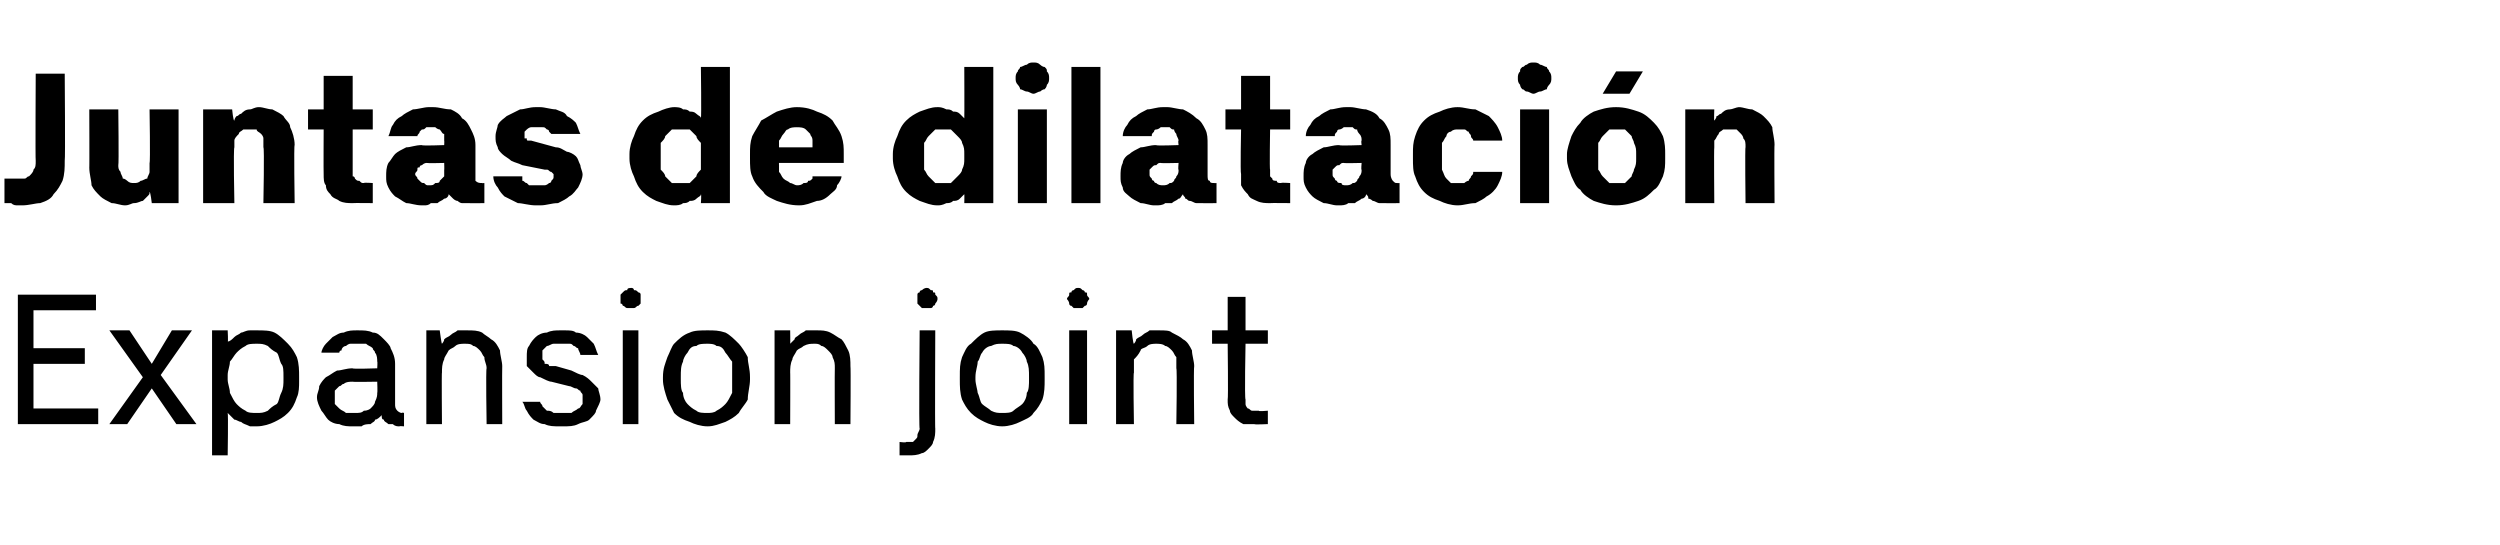
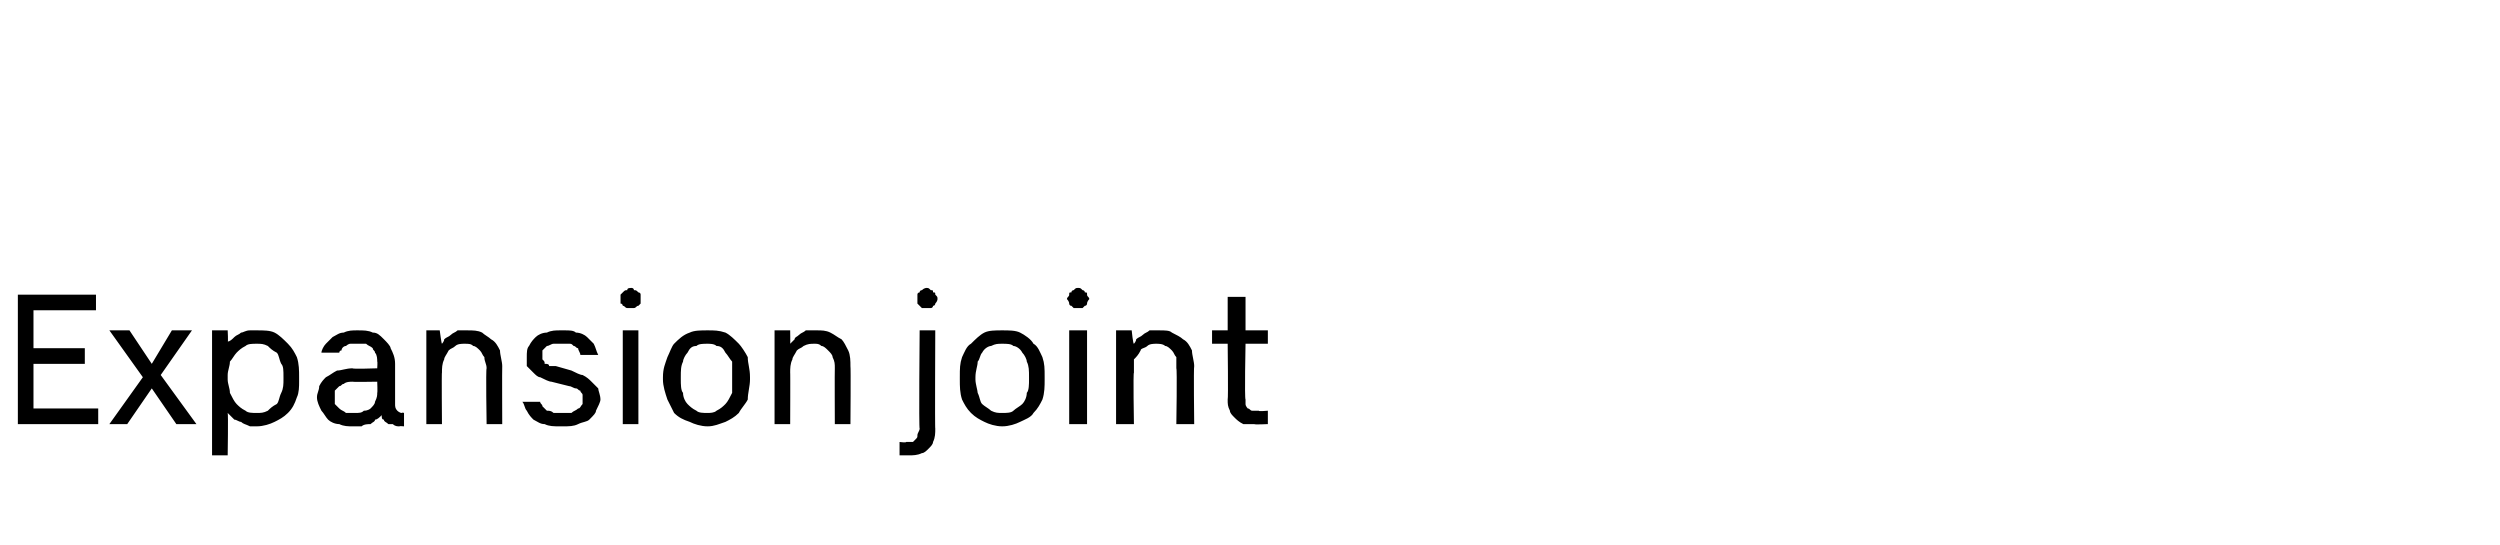
<svg xmlns="http://www.w3.org/2000/svg" version="1.1" width="112px" height="24.4px" viewBox="0 -3 112 24.4" style="top:-3px">
  <desc>Juntas de dilataci n Expansion joint</desc>
  <defs />
  <g id="Polygon695820">
    <path d="M 0.8 16 L 4.4 16 L 4.4 15.3 L 1.5 15.3 L 1.5 13.3 L 3.8 13.3 L 3.8 12.6 L 1.5 12.6 L 1.5 10.9 L 4.3 10.9 L 4.3 10.2 L 0.8 10.2 L 0.8 16 Z M 4.9 16 L 5.7 16 L 6.8 14.4 L 7.9 16 L 8.8 16 L 7.2 13.8 L 8.6 11.8 L 7.7 11.8 L 6.8 13.3 L 5.8 11.8 L 4.9 11.8 L 6.4 13.9 L 4.9 16 Z M 9.5 17.4 L 10.2 17.4 C 10.2 17.4 10.23 15.53 10.2 15.5 C 10.3 15.6 10.4 15.7 10.5 15.8 C 10.6 15.8 10.7 15.9 10.8 15.9 C 10.9 16 11 16 11.2 16.1 C 11.3 16.1 11.4 16.1 11.5 16.1 C 11.8 16.1 12.1 16 12.3 15.9 C 12.5 15.8 12.7 15.7 12.9 15.5 C 13.1 15.3 13.2 15.1 13.3 14.8 C 13.4 14.6 13.4 14.3 13.4 14.1 C 13.4 14.1 13.4 13.9 13.4 13.9 C 13.4 13.6 13.4 13.3 13.3 13 C 13.2 12.8 13.1 12.6 12.9 12.4 C 12.7 12.2 12.5 12 12.3 11.9 C 12.1 11.8 11.8 11.8 11.5 11.8 C 11.4 11.8 11.3 11.8 11.2 11.8 C 11 11.8 10.9 11.9 10.8 11.9 C 10.7 12 10.6 12 10.5 12.1 C 10.4 12.2 10.3 12.3 10.2 12.3 C 10.23 12.35 10.2 11.8 10.2 11.8 L 9.5 11.8 L 9.5 17.4 Z M 11.5 15.5 C 11.3 15.5 11.1 15.5 11 15.4 C 10.8 15.3 10.7 15.2 10.6 15.1 C 10.5 15 10.4 14.8 10.3 14.6 C 10.3 14.4 10.2 14.2 10.2 14 C 10.2 14 10.2 13.8 10.2 13.8 C 10.2 13.6 10.3 13.4 10.3 13.2 C 10.4 13.1 10.5 12.9 10.6 12.8 C 10.7 12.7 10.8 12.6 11 12.5 C 11.1 12.4 11.3 12.4 11.5 12.4 C 11.7 12.4 11.8 12.4 12 12.5 C 12.1 12.6 12.2 12.7 12.4 12.8 C 12.5 12.9 12.5 13.1 12.6 13.3 C 12.7 13.4 12.7 13.6 12.7 13.9 C 12.7 13.9 12.7 14 12.7 14 C 12.7 14.2 12.7 14.4 12.6 14.6 C 12.5 14.8 12.5 15 12.4 15.1 C 12.2 15.2 12.1 15.3 12 15.4 C 11.8 15.5 11.7 15.5 11.5 15.5 Z M 18.1 16.1 L 18.1 15.5 C 18.1 15.5 18.03 15.47 18 15.5 C 17.9 15.5 17.8 15.4 17.8 15.4 C 17.7 15.3 17.7 15.2 17.7 15.1 C 17.7 15.1 17.7 13.3 17.7 13.3 C 17.7 13 17.6 12.8 17.5 12.6 C 17.5 12.5 17.3 12.3 17.2 12.2 C 17 12 16.9 11.9 16.7 11.9 C 16.5 11.8 16.3 11.8 16 11.8 C 16 11.8 16 11.8 16 11.8 C 15.8 11.8 15.6 11.8 15.4 11.9 C 15.2 11.9 15.1 12 14.9 12.1 C 14.8 12.2 14.7 12.3 14.6 12.4 C 14.5 12.5 14.4 12.7 14.4 12.8 C 14.4 12.8 15.2 12.8 15.2 12.8 C 15.2 12.8 15.2 12.7 15.3 12.7 C 15.3 12.6 15.4 12.5 15.5 12.5 C 15.5 12.5 15.6 12.4 15.7 12.4 C 15.8 12.4 15.9 12.4 16 12.4 C 16 12.4 16.1 12.4 16.1 12.4 C 16.2 12.4 16.3 12.4 16.4 12.4 C 16.5 12.5 16.6 12.5 16.7 12.6 C 16.7 12.7 16.8 12.7 16.8 12.8 C 16.9 12.9 16.9 13.1 16.9 13.2 C 16.92 13.18 16.9 13.5 16.9 13.5 C 16.9 13.5 15.76 13.54 15.8 13.5 C 15.5 13.5 15.3 13.6 15.1 13.6 C 14.9 13.7 14.8 13.8 14.6 13.9 C 14.5 14 14.4 14.1 14.3 14.3 C 14.3 14.5 14.2 14.6 14.2 14.8 C 14.2 15 14.3 15.2 14.4 15.4 C 14.5 15.5 14.6 15.7 14.7 15.8 C 14.8 15.9 15 16 15.2 16 C 15.4 16.1 15.6 16.1 15.8 16.1 C 15.8 16.1 15.9 16.1 15.9 16.1 C 16 16.1 16.1 16.1 16.2 16.1 C 16.3 16 16.5 16 16.6 16 C 16.7 15.9 16.8 15.9 16.8 15.8 C 16.9 15.8 17 15.7 17.1 15.6 C 17.1 15.7 17.1 15.8 17.2 15.8 C 17.2 15.9 17.3 15.9 17.4 16 C 17.4 16 17.5 16 17.6 16 C 17.7 16.1 17.8 16.1 17.9 16.1 C 17.9 16.08 18.1 16.1 18.1 16.1 Z M 16.9 14.1 C 16.9 14.1 16.92 14.59 16.9 14.6 C 16.9 14.7 16.9 14.8 16.8 15 C 16.8 15.1 16.7 15.2 16.6 15.3 C 16.6 15.3 16.5 15.4 16.3 15.4 C 16.2 15.5 16.1 15.5 15.9 15.5 C 15.9 15.5 15.8 15.5 15.8 15.5 C 15.7 15.5 15.6 15.5 15.5 15.5 C 15.4 15.4 15.3 15.4 15.2 15.3 C 15.2 15.3 15.1 15.2 15 15.1 C 15 15 15 14.9 15 14.8 C 15 14.7 15 14.6 15 14.5 C 15.1 14.4 15.1 14.4 15.2 14.3 C 15.3 14.3 15.3 14.2 15.4 14.2 C 15.5 14.1 15.7 14.1 15.8 14.1 C 15.78 14.12 16.9 14.1 16.9 14.1 Z M 19.1 16 L 19.8 16 C 19.8 16 19.78 13.66 19.8 13.7 C 19.8 13.5 19.8 13.3 19.9 13.1 C 19.9 13 20 12.9 20.1 12.7 C 20.2 12.6 20.3 12.6 20.4 12.5 C 20.5 12.4 20.7 12.4 20.8 12.4 C 21 12.4 21.1 12.4 21.2 12.5 C 21.3 12.5 21.4 12.6 21.5 12.7 C 21.6 12.8 21.6 12.9 21.7 13 C 21.7 13.2 21.8 13.3 21.8 13.5 C 21.76 13.52 21.8 16 21.8 16 L 22.5 16 C 22.5 16 22.49 13.44 22.5 13.4 C 22.5 13.2 22.4 12.9 22.4 12.7 C 22.3 12.5 22.2 12.3 22 12.2 C 21.9 12.1 21.7 12 21.6 11.9 C 21.4 11.8 21.2 11.8 20.9 11.8 C 20.8 11.8 20.6 11.8 20.5 11.8 C 20.4 11.9 20.3 11.9 20.2 12 C 20.1 12.1 20 12.1 19.9 12.2 C 19.9 12.3 19.8 12.4 19.8 12.4 C 19.78 12.42 19.7 11.8 19.7 11.8 L 19.1 11.8 L 19.1 16 Z M 25.1 16.1 C 25.1 16.1 25.2 16.1 25.2 16.1 C 25.5 16.1 25.7 16.1 25.9 16 C 26.1 15.9 26.3 15.9 26.4 15.8 C 26.6 15.6 26.7 15.5 26.7 15.4 C 26.8 15.2 26.9 15 26.9 14.9 C 26.9 14.7 26.8 14.5 26.8 14.4 C 26.7 14.3 26.6 14.2 26.5 14.1 C 26.4 14 26.3 13.9 26.1 13.8 C 26 13.8 25.8 13.7 25.6 13.6 C 25.6 13.6 24.9 13.4 24.9 13.4 C 24.8 13.4 24.7 13.4 24.6 13.4 C 24.6 13.3 24.5 13.3 24.4 13.3 C 24.4 13.2 24.4 13.2 24.3 13.1 C 24.3 13.1 24.3 13 24.3 12.9 C 24.3 12.8 24.3 12.8 24.3 12.7 C 24.4 12.6 24.4 12.6 24.5 12.5 C 24.6 12.5 24.7 12.4 24.8 12.4 C 24.8 12.4 24.9 12.4 25.1 12.4 C 25.1 12.4 25.2 12.4 25.2 12.4 C 25.3 12.4 25.4 12.4 25.5 12.4 C 25.6 12.4 25.6 12.4 25.7 12.5 C 25.8 12.5 25.8 12.6 25.9 12.6 C 25.9 12.7 26 12.8 26 12.9 C 26 12.9 26.8 12.9 26.8 12.9 C 26.7 12.7 26.7 12.6 26.6 12.4 C 26.5 12.3 26.4 12.2 26.3 12.1 C 26.2 12 26 11.9 25.8 11.9 C 25.7 11.8 25.5 11.8 25.3 11.8 C 25.3 11.8 25.1 11.8 25.1 11.8 C 24.9 11.8 24.7 11.8 24.5 11.9 C 24.3 11.9 24.1 12 24 12.1 C 23.9 12.2 23.8 12.3 23.7 12.5 C 23.6 12.6 23.6 12.8 23.6 13 C 23.6 13.1 23.6 13.3 23.6 13.4 C 23.7 13.5 23.8 13.6 23.9 13.7 C 24 13.8 24.1 13.9 24.2 13.9 C 24.4 14 24.6 14.1 24.7 14.1 C 24.7 14.1 25.5 14.3 25.5 14.3 C 25.6 14.3 25.7 14.4 25.8 14.4 C 25.9 14.4 25.9 14.5 26 14.5 C 26 14.6 26.1 14.6 26.1 14.7 C 26.1 14.7 26.1 14.8 26.1 14.9 C 26.1 15 26.1 15.1 26.1 15.1 C 26 15.2 26 15.3 25.9 15.3 C 25.8 15.4 25.7 15.4 25.6 15.5 C 25.5 15.5 25.4 15.5 25.2 15.5 C 25.2 15.5 25.1 15.5 25.1 15.5 C 25 15.5 24.9 15.5 24.8 15.5 C 24.7 15.4 24.6 15.4 24.5 15.4 C 24.4 15.3 24.4 15.3 24.3 15.2 C 24.3 15.1 24.2 15.1 24.2 15 C 24.2 15 23.4 15 23.4 15 C 23.5 15.1 23.5 15.3 23.6 15.4 C 23.7 15.6 23.8 15.7 23.9 15.8 C 24.1 15.9 24.2 16 24.4 16 C 24.6 16.1 24.8 16.1 25.1 16.1 Z M 27.9 16 L 28.6 16 L 28.6 11.8 L 27.9 11.8 L 27.9 16 Z M 28.3 10.8 C 28.3 10.8 28.4 10.8 28.4 10.8 C 28.5 10.8 28.5 10.7 28.6 10.7 C 28.6 10.7 28.7 10.6 28.7 10.6 C 28.7 10.5 28.7 10.4 28.7 10.4 C 28.7 10.3 28.7 10.3 28.7 10.2 C 28.7 10.1 28.6 10.1 28.6 10.1 C 28.5 10 28.5 10 28.4 10 C 28.4 9.9 28.3 9.9 28.3 9.9 C 28.2 9.9 28.1 9.9 28.1 10 C 28 10 28 10 27.9 10.1 C 27.9 10.1 27.9 10.1 27.8 10.2 C 27.8 10.3 27.8 10.3 27.8 10.4 C 27.8 10.4 27.8 10.5 27.8 10.6 C 27.9 10.6 27.9 10.7 27.9 10.7 C 28 10.7 28 10.8 28.1 10.8 C 28.1 10.8 28.2 10.8 28.3 10.8 Z M 31.7 16.1 C 32 16.1 32.2 16 32.5 15.9 C 32.7 15.8 32.9 15.7 33.1 15.5 C 33.2 15.3 33.4 15.1 33.5 14.9 C 33.5 14.6 33.6 14.3 33.6 14 C 33.6 14 33.6 13.9 33.6 13.9 C 33.6 13.5 33.5 13.3 33.5 13 C 33.4 12.8 33.2 12.5 33.1 12.4 C 32.9 12.2 32.7 12 32.5 11.9 C 32.2 11.8 32 11.8 31.7 11.8 C 31.4 11.8 31.1 11.8 30.9 11.9 C 30.6 12 30.4 12.2 30.2 12.4 C 30.1 12.5 30 12.8 29.9 13 C 29.8 13.3 29.7 13.5 29.7 13.9 C 29.7 13.9 29.7 14 29.7 14 C 29.7 14.3 29.8 14.6 29.9 14.9 C 30 15.1 30.1 15.3 30.2 15.5 C 30.4 15.7 30.6 15.8 30.9 15.9 C 31.1 16 31.4 16.1 31.7 16.1 Z M 31.7 15.5 C 31.5 15.5 31.3 15.5 31.2 15.4 C 31 15.3 30.9 15.2 30.8 15.1 C 30.7 15 30.6 14.8 30.6 14.6 C 30.5 14.5 30.5 14.2 30.5 14 C 30.5 14 30.5 13.9 30.5 13.9 C 30.5 13.6 30.5 13.4 30.6 13.2 C 30.6 13.1 30.7 12.9 30.8 12.8 C 30.9 12.6 31 12.5 31.2 12.5 C 31.3 12.4 31.5 12.4 31.7 12.4 C 31.8 12.4 32 12.4 32.1 12.5 C 32.3 12.5 32.4 12.6 32.5 12.8 C 32.6 12.9 32.7 13.1 32.8 13.2 C 32.8 13.4 32.8 13.6 32.8 13.9 C 32.8 13.9 32.8 14 32.8 14 C 32.8 14.2 32.8 14.5 32.8 14.6 C 32.7 14.8 32.6 15 32.5 15.1 C 32.4 15.2 32.3 15.3 32.1 15.4 C 32 15.5 31.8 15.5 31.7 15.5 Z M 34.7 16 L 35.4 16 C 35.4 16 35.41 13.66 35.4 13.7 C 35.4 13.5 35.4 13.3 35.5 13.1 C 35.5 13 35.6 12.9 35.7 12.7 C 35.8 12.6 35.9 12.6 36 12.5 C 36.2 12.4 36.3 12.4 36.5 12.4 C 36.6 12.4 36.7 12.4 36.8 12.5 C 36.9 12.5 37 12.6 37.1 12.7 C 37.2 12.8 37.3 12.9 37.3 13 C 37.4 13.2 37.4 13.3 37.4 13.5 C 37.39 13.52 37.4 16 37.4 16 L 38.1 16 C 38.1 16 38.12 13.44 38.1 13.4 C 38.1 13.2 38.1 12.9 38 12.7 C 37.9 12.5 37.8 12.3 37.7 12.2 C 37.5 12.1 37.4 12 37.2 11.9 C 37 11.8 36.8 11.8 36.6 11.8 C 36.4 11.8 36.3 11.8 36.1 11.8 C 36 11.9 35.9 11.9 35.8 12 C 35.7 12.1 35.6 12.1 35.6 12.2 C 35.5 12.3 35.4 12.4 35.4 12.4 C 35.41 12.42 35.4 11.8 35.4 11.8 L 34.7 11.8 L 34.7 16 Z M 40.3 17.4 C 40.3 17.4 40.74 17.4 40.7 17.4 C 40.9 17.4 41.1 17.4 41.3 17.3 C 41.4 17.3 41.5 17.2 41.6 17.1 C 41.7 17 41.8 16.9 41.8 16.8 C 41.9 16.6 41.9 16.4 41.9 16.2 C 41.88 16.24 41.9 11.8 41.9 11.8 L 41.2 11.8 C 41.2 11.8 41.16 16.23 41.2 16.2 C 41.2 16.3 41.1 16.4 41.1 16.5 C 41.1 16.6 41.1 16.6 41 16.7 C 41 16.7 40.9 16.8 40.9 16.8 C 40.8 16.8 40.7 16.8 40.6 16.8 C 40.59 16.84 40.3 16.8 40.3 16.8 L 40.3 17.4 Z M 41.5 10.8 C 41.6 10.8 41.6 10.8 41.7 10.8 C 41.8 10.8 41.8 10.7 41.8 10.7 C 41.9 10.7 41.9 10.6 41.9 10.6 C 42 10.5 42 10.4 42 10.4 C 42 10.3 42 10.3 41.9 10.2 C 41.9 10.1 41.9 10.1 41.8 10.1 C 41.8 10 41.8 10 41.7 10 C 41.6 9.9 41.6 9.9 41.5 9.9 C 41.5 9.9 41.4 9.9 41.3 10 C 41.3 10 41.2 10 41.2 10.1 C 41.2 10.1 41.1 10.1 41.1 10.2 C 41.1 10.3 41.1 10.3 41.1 10.4 C 41.1 10.4 41.1 10.5 41.1 10.6 C 41.1 10.6 41.2 10.7 41.2 10.7 C 41.2 10.7 41.3 10.8 41.3 10.8 C 41.4 10.8 41.5 10.8 41.5 10.8 Z M 44.9 16.1 C 45.2 16.1 45.5 16 45.7 15.9 C 45.9 15.8 46.2 15.7 46.3 15.5 C 46.5 15.3 46.6 15.1 46.7 14.9 C 46.8 14.6 46.8 14.3 46.8 14 C 46.8 14 46.8 13.9 46.8 13.9 C 46.8 13.5 46.8 13.3 46.7 13 C 46.6 12.8 46.5 12.5 46.3 12.4 C 46.2 12.2 45.9 12 45.7 11.9 C 45.5 11.8 45.2 11.8 44.9 11.8 C 44.6 11.8 44.3 11.8 44.1 11.9 C 43.9 12 43.7 12.2 43.5 12.4 C 43.3 12.5 43.2 12.8 43.1 13 C 43 13.3 43 13.5 43 13.9 C 43 13.9 43 14 43 14 C 43 14.3 43 14.6 43.1 14.9 C 43.2 15.1 43.3 15.3 43.5 15.5 C 43.7 15.7 43.9 15.8 44.1 15.9 C 44.3 16 44.6 16.1 44.9 16.1 Z M 44.9 15.5 C 44.7 15.5 44.6 15.5 44.4 15.4 C 44.3 15.3 44.1 15.2 44 15.1 C 43.9 15 43.9 14.8 43.8 14.6 C 43.8 14.5 43.7 14.2 43.7 14 C 43.7 14 43.7 13.9 43.7 13.9 C 43.7 13.6 43.8 13.4 43.8 13.2 C 43.9 13.1 43.9 12.9 44 12.8 C 44.1 12.6 44.3 12.5 44.4 12.5 C 44.6 12.4 44.7 12.4 44.9 12.4 C 45.1 12.4 45.3 12.4 45.4 12.5 C 45.5 12.5 45.7 12.6 45.8 12.8 C 45.9 12.9 46 13.1 46 13.2 C 46.1 13.4 46.1 13.6 46.1 13.9 C 46.1 13.9 46.1 14 46.1 14 C 46.1 14.2 46.1 14.5 46 14.6 C 46 14.8 45.9 15 45.8 15.1 C 45.7 15.2 45.5 15.3 45.4 15.4 C 45.3 15.5 45.1 15.5 44.9 15.5 Z M 47.9 16 L 48.7 16 L 48.7 11.8 L 47.9 11.8 L 47.9 16 Z M 48.3 10.8 C 48.4 10.8 48.4 10.8 48.5 10.8 C 48.5 10.8 48.6 10.7 48.6 10.7 C 48.7 10.7 48.7 10.6 48.7 10.6 C 48.7 10.5 48.8 10.4 48.8 10.4 C 48.8 10.3 48.7 10.3 48.7 10.2 C 48.7 10.1 48.7 10.1 48.6 10.1 C 48.6 10 48.5 10 48.5 10 C 48.4 9.9 48.4 9.9 48.3 9.9 C 48.2 9.9 48.2 9.9 48.1 10 C 48.1 10 48 10 48 10.1 C 47.9 10.1 47.9 10.1 47.9 10.2 C 47.9 10.3 47.8 10.3 47.8 10.4 C 47.8 10.4 47.9 10.5 47.9 10.6 C 47.9 10.6 47.9 10.7 48 10.7 C 48 10.7 48.1 10.8 48.1 10.8 C 48.2 10.8 48.2 10.8 48.3 10.8 Z M 50 16 L 50.8 16 C 50.8 16 50.76 13.66 50.8 13.7 C 50.8 13.5 50.8 13.3 50.8 13.1 C 50.9 13 51 12.9 51.1 12.7 C 51.1 12.6 51.3 12.6 51.4 12.5 C 51.5 12.4 51.7 12.4 51.8 12.4 C 51.9 12.4 52.1 12.4 52.2 12.5 C 52.3 12.5 52.4 12.6 52.5 12.7 C 52.6 12.8 52.6 12.9 52.7 13 C 52.7 13.2 52.7 13.3 52.7 13.5 C 52.74 13.52 52.7 16 52.7 16 L 53.5 16 C 53.5 16 53.47 13.44 53.5 13.4 C 53.5 13.2 53.4 12.9 53.4 12.7 C 53.3 12.5 53.2 12.3 53 12.2 C 52.9 12.1 52.7 12 52.5 11.9 C 52.4 11.8 52.2 11.8 51.9 11.8 C 51.8 11.8 51.6 11.8 51.5 11.8 C 51.4 11.9 51.3 11.9 51.2 12 C 51.1 12.1 51 12.1 50.9 12.2 C 50.9 12.3 50.8 12.4 50.8 12.4 C 50.76 12.42 50.7 11.8 50.7 11.8 L 50 11.8 L 50 16 Z M 56.2 16 C 56.18 16.03 56.8 16 56.8 16 L 56.8 15.4 C 56.8 15.4 56.36 15.44 56.4 15.4 C 56.3 15.4 56.2 15.4 56.1 15.4 C 56 15.4 56 15.3 55.9 15.3 C 55.9 15.3 55.8 15.2 55.8 15.1 C 55.8 15 55.8 15 55.8 14.9 C 55.75 14.86 55.8 12.4 55.8 12.4 L 56.8 12.4 L 56.8 11.8 L 55.8 11.8 L 55.8 10.3 L 55 10.3 L 55 11.8 L 54.3 11.8 L 54.3 12.4 L 55 12.4 C 55 12.4 55.03 14.87 55 14.9 C 55 15.1 55 15.2 55.1 15.4 C 55.1 15.5 55.2 15.6 55.3 15.7 C 55.4 15.8 55.5 15.9 55.7 16 C 55.8 16 56 16 56.2 16 Z " stroke="none" fill="#000" />
  </g>
  <g id="Polygon695819">
-     <path d="M 1 6.2 C 1.3 6.2 1.6 6.1 1.8 6.1 C 2.1 6 2.3 5.9 2.4 5.7 C 2.6 5.5 2.7 5.3 2.8 5.1 C 2.9 4.8 2.9 4.5 2.9 4.2 C 2.93 4.17 2.9 0.3 2.9 0.3 L 1.6 0.3 C 1.6 0.3 1.58 4.22 1.6 4.2 C 1.6 4.4 1.6 4.5 1.5 4.6 C 1.5 4.7 1.4 4.8 1.3 4.9 C 1.2 4.9 1.2 5 1.1 5 C 0.9 5 0.8 5 0.7 5 C 0.7 5 0.6 5 0.6 5 C 0.5 5 0.5 5 0.4 5 C 0.4 5 0.4 5 0.3 5 C 0.3 5 0.2 5 0.2 5 C 0.2 5 0.2 6.1 0.2 6.1 C 0.2 6.1 0.3 6.1 0.4 6.1 C 0.4 6.1 0.5 6.1 0.5 6.1 C 0.6 6.2 0.7 6.2 0.8 6.2 C 0.8 6.2 0.9 6.2 1 6.2 Z M 5.6 6.2 C 5.8 6.2 5.9 6.1 6 6.1 C 6.2 6.1 6.3 6 6.4 6 C 6.5 5.9 6.5 5.9 6.6 5.8 C 6.7 5.7 6.7 5.7 6.7 5.6 C 6.74 5.58 6.8 6.1 6.8 6.1 L 8 6.1 L 8 1.9 L 6.7 1.9 C 6.7 1.9 6.74 4.3 6.7 4.3 C 6.7 4.4 6.7 4.6 6.7 4.7 C 6.7 4.8 6.6 4.9 6.6 5 C 6.5 5 6.4 5.1 6.3 5.1 C 6.2 5.2 6.1 5.2 6 5.2 C 5.9 5.2 5.8 5.2 5.7 5.1 C 5.7 5.1 5.6 5 5.5 5 C 5.5 4.9 5.4 4.8 5.4 4.7 C 5.3 4.6 5.3 4.5 5.3 4.4 C 5.33 4.39 5.3 1.9 5.3 1.9 L 4 1.9 C 4 1.9 4.01 4.54 4 4.5 C 4 4.8 4.1 5.1 4.1 5.3 C 4.2 5.5 4.3 5.6 4.5 5.8 C 4.6 5.9 4.8 6 5 6.1 C 5.2 6.1 5.4 6.2 5.6 6.2 Z M 9.1 6.1 L 10.5 6.1 C 10.5 6.1 10.45 3.64 10.5 3.6 C 10.5 3.5 10.5 3.4 10.5 3.3 C 10.5 3.2 10.6 3.1 10.7 3 C 10.7 2.9 10.8 2.9 10.9 2.8 C 11 2.8 11.1 2.8 11.2 2.8 C 11.3 2.8 11.4 2.8 11.5 2.8 C 11.5 2.9 11.6 2.9 11.7 3 C 11.7 3 11.8 3.1 11.8 3.2 C 11.8 3.3 11.8 3.4 11.8 3.6 C 11.85 3.57 11.8 6.1 11.8 6.1 L 13.2 6.1 C 13.2 6.1 13.16 3.46 13.2 3.5 C 13.2 3.2 13.1 2.9 13 2.7 C 13 2.5 12.8 2.4 12.7 2.2 C 12.6 2.1 12.4 2 12.2 1.9 C 12 1.9 11.8 1.8 11.6 1.8 C 11.4 1.8 11.3 1.9 11.2 1.9 C 11 1.9 10.9 2 10.8 2.1 C 10.7 2.1 10.7 2.2 10.6 2.2 C 10.5 2.3 10.5 2.4 10.5 2.4 C 10.45 2.44 10.4 1.9 10.4 1.9 L 9.1 1.9 L 9.1 6.1 Z M 15.8 6.1 C 15.83 6.09 16.7 6.1 16.7 6.1 L 16.7 5.2 C 16.7 5.2 16.31 5.17 16.3 5.2 C 16.2 5.2 16.2 5.2 16.1 5.1 C 16 5.1 16 5.1 15.9 5 C 15.9 5 15.9 4.9 15.8 4.9 C 15.8 4.8 15.8 4.7 15.8 4.6 C 15.8 4.64 15.8 2.8 15.8 2.8 L 16.7 2.8 L 16.7 1.9 L 15.8 1.9 L 15.8 0.4 L 14.5 0.4 L 14.5 1.9 L 13.8 1.9 L 13.8 2.8 L 14.5 2.8 C 14.5 2.8 14.49 4.75 14.5 4.8 C 14.5 5 14.5 5.2 14.6 5.3 C 14.6 5.5 14.7 5.6 14.8 5.7 C 14.9 5.9 15.1 5.9 15.2 6 C 15.4 6.1 15.6 6.1 15.8 6.1 Z M 21.7 6.1 L 21.7 5.2 C 21.7 5.2 21.57 5.21 21.6 5.2 C 21.5 5.2 21.4 5.2 21.3 5.1 C 21.3 5.1 21.3 5 21.3 4.8 C 21.3 4.8 21.3 3.5 21.3 3.5 C 21.3 3.2 21.2 3 21.1 2.8 C 21 2.6 20.9 2.4 20.7 2.3 C 20.6 2.1 20.4 2 20.2 1.9 C 19.9 1.9 19.7 1.8 19.4 1.8 C 19.4 1.8 19.2 1.8 19.2 1.8 C 19 1.8 18.7 1.9 18.5 1.9 C 18.3 2 18.1 2.1 18 2.2 C 17.8 2.3 17.7 2.4 17.6 2.6 C 17.5 2.7 17.5 2.9 17.4 3.1 C 17.4 3.1 18.7 3.1 18.7 3.1 C 18.7 3 18.8 3 18.8 2.9 C 18.8 2.9 18.9 2.8 18.9 2.8 C 19 2.8 19 2.8 19.1 2.7 C 19.2 2.7 19.2 2.7 19.3 2.7 C 19.3 2.7 19.3 2.7 19.3 2.7 C 19.4 2.7 19.5 2.7 19.5 2.7 C 19.6 2.8 19.7 2.8 19.7 2.8 C 19.8 2.9 19.8 3 19.9 3 C 19.9 3.1 19.9 3.2 19.9 3.3 C 19.91 3.29 19.9 3.5 19.9 3.5 C 19.9 3.5 18.89 3.54 18.9 3.5 C 18.6 3.5 18.4 3.6 18.2 3.6 C 18 3.7 17.8 3.8 17.7 3.9 C 17.6 4 17.5 4.2 17.4 4.3 C 17.3 4.5 17.3 4.7 17.3 4.9 C 17.3 5.1 17.3 5.2 17.4 5.4 C 17.5 5.6 17.6 5.7 17.7 5.8 C 17.9 5.9 18 6 18.2 6.1 C 18.4 6.1 18.6 6.2 18.9 6.2 C 18.9 6.2 19 6.2 19 6.2 C 19.1 6.2 19.2 6.2 19.3 6.1 C 19.4 6.1 19.5 6.1 19.6 6.1 C 19.7 6 19.8 6 19.9 5.9 C 20 5.9 20.1 5.8 20.1 5.7 C 20.2 5.8 20.2 5.8 20.3 5.9 C 20.3 5.9 20.4 6 20.5 6 C 20.5 6 20.6 6.1 20.7 6.1 C 20.8 6.1 20.9 6.1 21 6.1 C 21 6.11 21.7 6.1 21.7 6.1 Z M 19.9 4.3 C 19.9 4.3 19.91 4.64 19.9 4.6 C 19.9 4.7 19.9 4.8 19.9 4.9 C 19.8 5 19.8 5 19.7 5.1 C 19.7 5.2 19.6 5.2 19.5 5.2 C 19.4 5.3 19.4 5.3 19.2 5.3 C 19.2 5.3 19.2 5.3 19.2 5.3 C 19.1 5.3 19.1 5.3 19 5.2 C 18.9 5.2 18.9 5.2 18.8 5.1 C 18.8 5.1 18.7 5 18.7 5 C 18.7 4.9 18.6 4.9 18.6 4.8 C 18.6 4.7 18.7 4.7 18.7 4.6 C 18.7 4.5 18.7 4.5 18.8 4.5 C 18.8 4.4 18.9 4.4 18.9 4.4 C 19 4.3 19.1 4.3 19.1 4.3 C 19.14 4.32 19.9 4.3 19.9 4.3 Z M 24 6.2 C 24 6.2 24.2 6.2 24.2 6.2 C 24.5 6.2 24.7 6.1 25 6.1 C 25.2 6 25.4 5.9 25.5 5.8 C 25.7 5.7 25.8 5.5 25.9 5.4 C 26 5.2 26.1 5 26.1 4.8 C 26.1 4.7 26 4.5 26 4.4 C 25.9 4.2 25.9 4.1 25.8 4 C 25.7 3.9 25.5 3.8 25.4 3.8 C 25.2 3.7 25.1 3.6 24.9 3.6 C 24.9 3.6 23.8 3.3 23.8 3.3 C 23.8 3.3 23.7 3.3 23.7 3.3 C 23.6 3.3 23.6 3.3 23.6 3.2 C 23.5 3.2 23.5 3.2 23.5 3.2 C 23.5 3.1 23.5 3.1 23.5 3 C 23.5 3 23.5 2.9 23.5 2.9 C 23.5 2.9 23.6 2.8 23.6 2.8 C 23.6 2.8 23.7 2.7 23.8 2.7 C 23.8 2.7 23.9 2.7 24 2.7 C 24 2.7 24.1 2.7 24.1 2.7 C 24.2 2.7 24.3 2.7 24.3 2.7 C 24.4 2.7 24.4 2.7 24.5 2.8 C 24.5 2.8 24.6 2.8 24.6 2.9 C 24.6 2.9 24.7 3 24.7 3 C 24.7 3 26 3 26 3 C 25.9 2.8 25.9 2.7 25.8 2.5 C 25.7 2.4 25.6 2.3 25.4 2.2 C 25.3 2 25.1 2 24.9 1.9 C 24.7 1.9 24.4 1.8 24.2 1.8 C 24.2 1.8 24 1.8 24 1.8 C 23.7 1.8 23.5 1.9 23.3 1.9 C 23.1 2 22.9 2.1 22.7 2.2 C 22.6 2.3 22.4 2.4 22.3 2.6 C 22.3 2.7 22.2 2.9 22.2 3.1 C 22.2 3.3 22.2 3.4 22.3 3.6 C 22.3 3.7 22.4 3.8 22.5 3.9 C 22.6 4 22.8 4.1 22.9 4.2 C 23.1 4.3 23.2 4.3 23.4 4.4 C 23.4 4.4 24.4 4.6 24.4 4.6 C 24.4 4.6 24.5 4.6 24.5 4.6 C 24.6 4.6 24.6 4.7 24.7 4.7 C 24.7 4.7 24.7 4.7 24.8 4.8 C 24.8 4.8 24.8 4.9 24.8 4.9 C 24.8 5 24.8 5 24.7 5.1 C 24.7 5.1 24.7 5.2 24.6 5.2 C 24.6 5.2 24.5 5.3 24.4 5.3 C 24.3 5.3 24.2 5.3 24.1 5.3 C 24.1 5.3 24 5.3 24 5.3 C 23.9 5.3 23.8 5.3 23.7 5.3 C 23.7 5.3 23.6 5.2 23.6 5.2 C 23.5 5.2 23.5 5.1 23.4 5.1 C 23.4 5 23.4 5 23.4 4.9 C 23.4 4.9 22.1 4.9 22.1 4.9 C 22.1 5.1 22.2 5.3 22.3 5.4 C 22.4 5.6 22.5 5.7 22.6 5.8 C 22.8 5.9 23 6 23.2 6.1 C 23.4 6.1 23.7 6.2 24 6.2 Z M 30.2 6.2 C 30.3 6.2 30.5 6.2 30.6 6.1 C 30.7 6.1 30.8 6.1 30.9 6 C 31 6 31.1 6 31.2 5.9 C 31.3 5.8 31.4 5.8 31.4 5.7 C 31.43 5.71 31.4 6.1 31.4 6.1 L 32.7 6.1 L 32.7 0 L 31.4 0 C 31.4 0 31.43 2.28 31.4 2.3 C 31.4 2.2 31.3 2.2 31.2 2.1 C 31.1 2 31 2 30.9 2 C 30.8 1.9 30.7 1.9 30.6 1.9 C 30.5 1.8 30.3 1.8 30.2 1.8 C 30 1.8 29.7 1.9 29.5 2 C 29.2 2.1 29 2.2 28.8 2.4 C 28.6 2.6 28.5 2.8 28.4 3.1 C 28.3 3.3 28.2 3.6 28.2 3.9 C 28.2 3.9 28.2 4.1 28.2 4.1 C 28.2 4.4 28.3 4.7 28.4 4.9 C 28.5 5.2 28.6 5.4 28.8 5.6 C 29 5.8 29.2 5.9 29.4 6 C 29.7 6.1 29.9 6.2 30.2 6.2 Z M 30.5 5.2 C 30.4 5.2 30.2 5.2 30.1 5.2 C 30 5.1 29.9 5 29.8 4.9 C 29.8 4.8 29.7 4.7 29.6 4.6 C 29.6 4.4 29.6 4.3 29.6 4.1 C 29.6 4.1 29.6 3.9 29.6 3.9 C 29.6 3.7 29.6 3.6 29.6 3.4 C 29.7 3.3 29.8 3.2 29.8 3.1 C 29.9 3 30 2.9 30.1 2.8 C 30.2 2.8 30.4 2.8 30.5 2.8 C 30.6 2.8 30.7 2.8 30.9 2.8 C 31 2.9 31.1 3 31.2 3.1 C 31.2 3.2 31.3 3.3 31.4 3.4 C 31.4 3.6 31.4 3.7 31.4 3.9 C 31.4 3.9 31.4 4.1 31.4 4.1 C 31.4 4.3 31.4 4.4 31.4 4.6 C 31.3 4.7 31.2 4.8 31.2 4.9 C 31.1 5 31 5.1 30.9 5.2 C 30.7 5.2 30.6 5.2 30.5 5.2 Z M 35.8 6.2 C 36.1 6.2 36.3 6.1 36.6 6 C 36.8 6 37 5.9 37.2 5.7 C 37.3 5.6 37.5 5.5 37.5 5.3 C 37.6 5.2 37.7 5 37.7 4.9 C 37.7 4.9 36.4 4.9 36.4 4.9 C 36.4 4.9 36.4 5 36.4 5 C 36.3 5.1 36.3 5.1 36.2 5.1 C 36.2 5.2 36.1 5.2 36 5.2 C 35.9 5.3 35.8 5.3 35.7 5.3 C 35.6 5.3 35.5 5.2 35.4 5.2 C 35.3 5.1 35.2 5.1 35.1 5 C 35 4.9 35 4.8 34.9 4.7 C 34.9 4.6 34.9 4.5 34.9 4.4 C 34.89 4.37 34.9 4.3 34.9 4.3 L 37.8 4.3 C 37.8 4.3 37.8 3.92 37.8 3.9 C 37.8 3.6 37.8 3.4 37.7 3.1 C 37.6 2.8 37.4 2.6 37.3 2.4 C 37.1 2.2 36.9 2.1 36.6 2 C 36.4 1.9 36.1 1.8 35.7 1.8 C 35.4 1.8 35.1 1.9 34.8 2 C 34.6 2.1 34.3 2.3 34.1 2.4 C 34 2.6 33.8 2.9 33.7 3.1 C 33.6 3.4 33.6 3.6 33.6 3.9 C 33.6 3.9 33.6 4.1 33.6 4.1 C 33.6 4.4 33.6 4.7 33.7 4.9 C 33.8 5.2 34 5.4 34.2 5.6 C 34.3 5.8 34.6 5.9 34.8 6 C 35.1 6.1 35.4 6.2 35.8 6.2 Z M 36.4 3.6 C 36.4 3.6 34.9 3.6 34.9 3.6 C 34.9 3.5 34.9 3.4 34.9 3.3 C 35 3.2 35 3.1 35.1 3 C 35.2 2.9 35.2 2.8 35.3 2.8 C 35.4 2.7 35.6 2.7 35.7 2.7 C 35.8 2.7 36 2.7 36.1 2.8 C 36.1 2.8 36.2 2.9 36.3 3 C 36.3 3.1 36.4 3.1 36.4 3.3 C 36.4 3.4 36.4 3.5 36.4 3.6 Z M 42 6.2 C 42.1 6.2 42.2 6.2 42.4 6.1 C 42.5 6.1 42.6 6.1 42.7 6 C 42.8 6 42.9 6 43 5.9 C 43.1 5.8 43.1 5.8 43.2 5.7 C 43.21 5.71 43.2 6.1 43.2 6.1 L 44.5 6.1 L 44.5 0 L 43.2 0 C 43.2 0 43.21 2.28 43.2 2.3 C 43.1 2.2 43.1 2.2 43 2.1 C 42.9 2 42.8 2 42.7 2 C 42.6 1.9 42.5 1.9 42.4 1.9 C 42.2 1.8 42.1 1.8 42 1.8 C 41.7 1.8 41.5 1.9 41.2 2 C 41 2.1 40.8 2.2 40.6 2.4 C 40.4 2.6 40.3 2.8 40.2 3.1 C 40.1 3.3 40 3.6 40 3.9 C 40 3.9 40 4.1 40 4.1 C 40 4.4 40.1 4.7 40.2 4.9 C 40.3 5.2 40.4 5.4 40.6 5.6 C 40.8 5.8 41 5.9 41.2 6 C 41.5 6.1 41.7 6.2 42 6.2 Z M 42.3 5.2 C 42.1 5.2 42 5.2 41.9 5.2 C 41.8 5.1 41.7 5 41.6 4.9 C 41.5 4.8 41.5 4.7 41.4 4.6 C 41.4 4.4 41.4 4.3 41.4 4.1 C 41.4 4.1 41.4 3.9 41.4 3.9 C 41.4 3.7 41.4 3.6 41.4 3.4 C 41.5 3.3 41.5 3.2 41.6 3.1 C 41.7 3 41.8 2.9 41.9 2.8 C 42 2.8 42.1 2.8 42.3 2.8 C 42.4 2.8 42.5 2.8 42.6 2.8 C 42.7 2.9 42.8 3 42.9 3.1 C 43 3.2 43.1 3.3 43.1 3.4 C 43.2 3.6 43.2 3.7 43.2 3.9 C 43.2 3.9 43.2 4.1 43.2 4.1 C 43.2 4.3 43.2 4.4 43.1 4.6 C 43.1 4.7 43 4.8 42.9 4.9 C 42.8 5 42.7 5.1 42.6 5.2 C 42.5 5.2 42.4 5.2 42.3 5.2 Z M 45.6 6.1 L 46.9 6.1 L 46.9 1.9 L 45.6 1.9 L 45.6 6.1 Z M 46.3 1.2 C 46.4 1.2 46.5 1.1 46.6 1.1 C 46.6 1.1 46.7 1 46.8 1 C 46.9 0.9 46.9 0.8 46.9 0.8 C 47 0.7 47 0.6 47 0.5 C 47 0.4 47 0.3 46.9 0.2 C 46.9 0.1 46.9 0.1 46.8 0 C 46.7 0 46.6 -0.1 46.6 -0.1 C 46.5 -0.2 46.4 -0.2 46.3 -0.2 C 46.2 -0.2 46.1 -0.2 46 -0.1 C 45.9 -0.1 45.8 0 45.7 0 C 45.7 0.1 45.6 0.1 45.6 0.2 C 45.5 0.3 45.5 0.4 45.5 0.5 C 45.5 0.6 45.5 0.7 45.6 0.8 C 45.6 0.8 45.7 0.9 45.7 1 C 45.8 1 45.9 1.1 46 1.1 C 46.1 1.1 46.2 1.2 46.3 1.2 Z M 48 6.1 L 49.3 6.1 L 49.3 0 L 48 0 L 48 6.1 Z M 54.5 6.1 L 54.5 5.2 C 54.5 5.2 54.43 5.21 54.4 5.2 C 54.3 5.2 54.2 5.2 54.2 5.1 C 54.1 5.1 54.1 5 54.1 4.8 C 54.1 4.8 54.1 3.5 54.1 3.5 C 54.1 3.2 54.1 3 54 2.8 C 53.9 2.6 53.8 2.4 53.6 2.3 C 53.4 2.1 53.2 2 53 1.9 C 52.8 1.9 52.5 1.8 52.3 1.8 C 52.3 1.8 52.1 1.8 52.1 1.8 C 51.8 1.8 51.6 1.9 51.4 1.9 C 51.2 2 51 2.1 50.9 2.2 C 50.7 2.3 50.6 2.4 50.5 2.6 C 50.4 2.7 50.3 2.9 50.3 3.1 C 50.3 3.1 51.6 3.1 51.6 3.1 C 51.6 3 51.6 3 51.7 2.9 C 51.7 2.9 51.7 2.8 51.8 2.8 C 51.8 2.8 51.9 2.8 52 2.7 C 52 2.7 52.1 2.7 52.1 2.7 C 52.1 2.7 52.2 2.7 52.2 2.7 C 52.2 2.7 52.3 2.7 52.4 2.7 C 52.5 2.8 52.5 2.8 52.6 2.8 C 52.6 2.9 52.7 3 52.7 3 C 52.7 3.1 52.8 3.2 52.8 3.3 C 52.77 3.29 52.8 3.5 52.8 3.5 C 52.8 3.5 51.75 3.54 51.8 3.5 C 51.5 3.5 51.3 3.6 51.1 3.6 C 50.9 3.7 50.7 3.8 50.6 3.9 C 50.4 4 50.3 4.2 50.3 4.3 C 50.2 4.5 50.2 4.7 50.2 4.9 C 50.2 5.1 50.2 5.2 50.3 5.4 C 50.3 5.6 50.5 5.7 50.6 5.8 C 50.7 5.9 50.9 6 51.1 6.1 C 51.3 6.1 51.5 6.2 51.7 6.2 C 51.7 6.2 51.8 6.2 51.8 6.2 C 51.9 6.2 52.1 6.2 52.2 6.1 C 52.3 6.1 52.4 6.1 52.5 6.1 C 52.6 6 52.7 6 52.8 5.9 C 52.9 5.9 52.9 5.8 53 5.7 C 53 5.8 53.1 5.8 53.1 5.9 C 53.2 5.9 53.2 6 53.3 6 C 53.4 6 53.5 6.1 53.6 6.1 C 53.6 6.1 53.7 6.1 53.9 6.1 C 53.86 6.11 54.5 6.1 54.5 6.1 Z M 52.8 4.3 C 52.8 4.3 52.77 4.64 52.8 4.6 C 52.8 4.7 52.8 4.8 52.7 4.9 C 52.7 5 52.6 5 52.6 5.1 C 52.5 5.2 52.5 5.2 52.4 5.2 C 52.3 5.3 52.2 5.3 52.1 5.3 C 52.1 5.3 52.1 5.3 52.1 5.3 C 52 5.3 51.9 5.3 51.8 5.2 C 51.8 5.2 51.7 5.2 51.7 5.1 C 51.6 5.1 51.6 5 51.6 5 C 51.5 4.9 51.5 4.9 51.5 4.8 C 51.5 4.7 51.5 4.7 51.5 4.6 C 51.6 4.5 51.6 4.5 51.6 4.5 C 51.7 4.4 51.7 4.4 51.8 4.4 C 51.9 4.3 51.9 4.3 52 4.3 C 52 4.32 52.8 4.3 52.8 4.3 Z M 56.9 6.1 C 56.9 6.09 57.8 6.1 57.8 6.1 L 57.8 5.2 C 57.8 5.2 57.38 5.17 57.4 5.2 C 57.3 5.2 57.2 5.2 57.2 5.1 C 57.1 5.1 57 5.1 57 5 C 57 5 56.9 4.9 56.9 4.9 C 56.9 4.8 56.9 4.7 56.9 4.6 C 56.87 4.64 56.9 2.8 56.9 2.8 L 57.8 2.8 L 57.8 1.9 L 56.9 1.9 L 56.9 0.4 L 55.6 0.4 L 55.6 1.9 L 54.9 1.9 L 54.9 2.8 L 55.6 2.8 C 55.6 2.8 55.56 4.75 55.6 4.8 C 55.6 5 55.6 5.2 55.6 5.3 C 55.7 5.5 55.8 5.6 55.9 5.7 C 56 5.9 56.1 5.9 56.3 6 C 56.5 6.1 56.7 6.1 56.9 6.1 Z M 62.7 6.1 L 62.7 5.2 C 62.7 5.2 62.64 5.21 62.6 5.2 C 62.5 5.2 62.5 5.2 62.4 5.1 C 62.4 5.1 62.3 5 62.3 4.8 C 62.3 4.8 62.3 3.5 62.3 3.5 C 62.3 3.2 62.3 3 62.2 2.8 C 62.1 2.6 62 2.4 61.8 2.3 C 61.7 2.1 61.5 2 61.2 1.9 C 61 1.9 60.7 1.8 60.5 1.8 C 60.5 1.8 60.3 1.8 60.3 1.8 C 60 1.8 59.8 1.9 59.6 1.9 C 59.4 2 59.2 2.1 59.1 2.2 C 58.9 2.3 58.8 2.4 58.7 2.6 C 58.6 2.7 58.5 2.9 58.5 3.1 C 58.5 3.1 59.8 3.1 59.8 3.1 C 59.8 3 59.8 3 59.9 2.9 C 59.9 2.9 59.9 2.8 60 2.8 C 60 2.8 60.1 2.8 60.2 2.7 C 60.2 2.7 60.3 2.7 60.3 2.7 C 60.3 2.7 60.4 2.7 60.4 2.7 C 60.5 2.7 60.5 2.7 60.6 2.7 C 60.7 2.8 60.7 2.8 60.8 2.8 C 60.8 2.9 60.9 3 60.9 3 C 61 3.1 61 3.2 61 3.3 C 60.97 3.29 61 3.5 61 3.5 C 61 3.5 59.96 3.54 60 3.5 C 59.7 3.5 59.5 3.6 59.3 3.6 C 59.1 3.7 58.9 3.8 58.8 3.9 C 58.6 4 58.5 4.2 58.5 4.3 C 58.4 4.5 58.4 4.7 58.4 4.9 C 58.4 5.1 58.4 5.2 58.5 5.4 C 58.6 5.6 58.7 5.7 58.8 5.8 C 58.9 5.9 59.1 6 59.3 6.1 C 59.5 6.1 59.7 6.2 59.9 6.2 C 59.9 6.2 60 6.2 60 6.2 C 60.1 6.2 60.3 6.2 60.4 6.1 C 60.5 6.1 60.6 6.1 60.7 6.1 C 60.8 6 60.9 6 61 5.9 C 61.1 5.9 61.2 5.8 61.2 5.7 C 61.3 5.8 61.3 5.8 61.3 5.9 C 61.4 5.9 61.5 6 61.5 6 C 61.6 6 61.7 6.1 61.8 6.1 C 61.8 6.1 62 6.1 62.1 6.1 C 62.07 6.11 62.7 6.1 62.7 6.1 Z M 61 4.3 C 61 4.3 60.97 4.64 61 4.6 C 61 4.7 61 4.8 60.9 4.9 C 60.9 5 60.8 5 60.8 5.1 C 60.7 5.2 60.7 5.2 60.6 5.2 C 60.5 5.3 60.4 5.3 60.3 5.3 C 60.3 5.3 60.3 5.3 60.3 5.3 C 60.2 5.3 60.1 5.3 60.1 5.2 C 60 5.2 59.9 5.2 59.9 5.1 C 59.8 5.1 59.8 5 59.8 5 C 59.7 4.9 59.7 4.9 59.7 4.8 C 59.7 4.7 59.7 4.7 59.7 4.6 C 59.8 4.5 59.8 4.5 59.8 4.5 C 59.9 4.4 59.9 4.4 60 4.4 C 60.1 4.3 60.1 4.3 60.2 4.3 C 60.21 4.32 61 4.3 61 4.3 Z M 65.3 6.2 C 65.6 6.2 65.8 6.1 66.1 6.1 C 66.3 6 66.5 5.9 66.6 5.8 C 66.8 5.7 67 5.5 67.1 5.3 C 67.2 5.1 67.3 4.9 67.3 4.7 C 67.3 4.7 66 4.7 66 4.7 C 66 4.8 66 4.8 65.9 4.9 C 65.9 5 65.8 5 65.8 5.1 C 65.7 5.1 65.6 5.2 65.6 5.2 C 65.5 5.2 65.4 5.2 65.3 5.2 C 65.2 5.2 65.1 5.2 65 5.2 C 64.9 5.1 64.9 5.1 64.8 5 C 64.7 4.9 64.7 4.8 64.6 4.6 C 64.6 4.5 64.6 4.4 64.6 4.2 C 64.6 4.2 64.6 3.8 64.6 3.8 C 64.6 3.7 64.6 3.5 64.6 3.4 C 64.7 3.3 64.7 3.2 64.8 3.1 C 64.8 3 64.9 2.9 65 2.9 C 65.1 2.8 65.2 2.8 65.3 2.8 C 65.4 2.8 65.5 2.8 65.6 2.8 C 65.7 2.8 65.7 2.9 65.8 2.9 C 65.8 3 65.9 3 65.9 3.1 C 65.9 3.2 66 3.2 66 3.3 C 66 3.3 67.3 3.3 67.3 3.3 C 67.3 3.1 67.2 2.9 67.1 2.7 C 67 2.5 66.8 2.3 66.7 2.2 C 66.5 2.1 66.3 2 66.1 1.9 C 65.8 1.9 65.6 1.8 65.3 1.8 C 65 1.8 64.7 1.9 64.5 2 C 64.2 2.1 64 2.2 63.8 2.4 C 63.6 2.6 63.5 2.8 63.4 3.1 C 63.3 3.4 63.3 3.6 63.3 3.9 C 63.3 3.9 63.3 4.1 63.3 4.1 C 63.3 4.4 63.3 4.7 63.4 4.9 C 63.5 5.2 63.6 5.4 63.8 5.6 C 64 5.8 64.2 5.9 64.5 6 C 64.7 6.1 65 6.2 65.3 6.2 Z M 68.1 6.1 L 69.4 6.1 L 69.4 1.9 L 68.1 1.9 L 68.1 6.1 Z M 68.7 1.2 C 68.8 1.2 68.9 1.1 69 1.1 C 69.1 1.1 69.2 1 69.3 1 C 69.3 0.9 69.4 0.8 69.4 0.8 C 69.5 0.7 69.5 0.6 69.5 0.5 C 69.5 0.4 69.5 0.3 69.4 0.2 C 69.4 0.1 69.3 0.1 69.3 0 C 69.2 0 69.1 -0.1 69 -0.1 C 68.9 -0.2 68.8 -0.2 68.7 -0.2 C 68.6 -0.2 68.5 -0.2 68.4 -0.1 C 68.3 -0.1 68.3 0 68.2 0 C 68.1 0.1 68.1 0.1 68.1 0.2 C 68 0.3 68 0.4 68 0.5 C 68 0.6 68 0.7 68.1 0.8 C 68.1 0.8 68.1 0.9 68.2 1 C 68.3 1 68.3 1.1 68.4 1.1 C 68.5 1.1 68.6 1.2 68.7 1.2 Z M 72.4 6.2 C 72.8 6.2 73.1 6.1 73.4 6 C 73.7 5.9 73.9 5.7 74.1 5.5 C 74.3 5.4 74.4 5.1 74.5 4.9 C 74.6 4.6 74.6 4.4 74.6 4.1 C 74.6 4.1 74.6 3.9 74.6 3.9 C 74.6 3.7 74.6 3.4 74.5 3.1 C 74.4 2.9 74.3 2.7 74.1 2.5 C 73.9 2.3 73.7 2.1 73.4 2 C 73.1 1.9 72.8 1.8 72.4 1.8 C 72 1.8 71.7 1.9 71.4 2 C 71.2 2.1 70.9 2.3 70.8 2.5 C 70.6 2.7 70.5 2.9 70.4 3.1 C 70.3 3.4 70.2 3.7 70.2 3.9 C 70.2 3.9 70.2 4.1 70.2 4.1 C 70.2 4.4 70.3 4.6 70.4 4.9 C 70.5 5.1 70.6 5.4 70.8 5.5 C 70.9 5.7 71.2 5.9 71.4 6 C 71.7 6.1 72 6.2 72.4 6.2 Z M 72.4 5.2 C 72.3 5.2 72.2 5.2 72.1 5.2 C 72 5.1 71.9 5 71.8 4.9 C 71.7 4.8 71.7 4.7 71.6 4.6 C 71.6 4.4 71.6 4.3 71.6 4.1 C 71.6 4.1 71.6 3.9 71.6 3.9 C 71.6 3.7 71.6 3.6 71.6 3.4 C 71.7 3.3 71.7 3.2 71.8 3.1 C 71.9 3 72 2.9 72.1 2.8 C 72.2 2.8 72.3 2.8 72.4 2.8 C 72.6 2.8 72.7 2.8 72.8 2.8 C 72.9 2.9 73 3 73.1 3.1 C 73.1 3.2 73.2 3.3 73.2 3.4 C 73.3 3.6 73.3 3.7 73.3 3.9 C 73.3 3.9 73.3 4.1 73.3 4.1 C 73.3 4.3 73.3 4.4 73.2 4.6 C 73.2 4.7 73.1 4.8 73.1 4.9 C 73 5 72.9 5.1 72.8 5.2 C 72.7 5.2 72.6 5.2 72.4 5.2 Z M 71.8 1.2 L 73 1.2 L 73.6 0.2 L 72.4 0.2 L 71.8 1.2 Z M 75.5 6.1 L 76.8 6.1 C 76.8 6.1 76.78 3.64 76.8 3.6 C 76.8 3.5 76.8 3.4 76.8 3.3 C 76.9 3.2 76.9 3.1 77 3 C 77 2.9 77.1 2.9 77.2 2.8 C 77.3 2.8 77.4 2.8 77.5 2.8 C 77.6 2.8 77.7 2.8 77.8 2.8 C 77.9 2.9 77.9 2.9 78 3 C 78 3 78.1 3.1 78.1 3.2 C 78.2 3.3 78.2 3.4 78.2 3.6 C 78.17 3.57 78.2 6.1 78.2 6.1 L 79.5 6.1 C 79.5 6.1 79.48 3.46 79.5 3.5 C 79.5 3.2 79.4 2.9 79.4 2.7 C 79.3 2.5 79.2 2.4 79 2.2 C 78.9 2.1 78.7 2 78.5 1.9 C 78.3 1.9 78.1 1.8 77.9 1.8 C 77.8 1.8 77.6 1.9 77.5 1.9 C 77.3 1.9 77.2 2 77.1 2.1 C 77 2.1 77 2.2 76.9 2.2 C 76.9 2.3 76.8 2.4 76.8 2.4 C 76.78 2.44 76.8 1.9 76.8 1.9 L 75.5 1.9 L 75.5 6.1 Z " stroke="none" fill="#000" />
-   </g>
+     </g>
</svg>